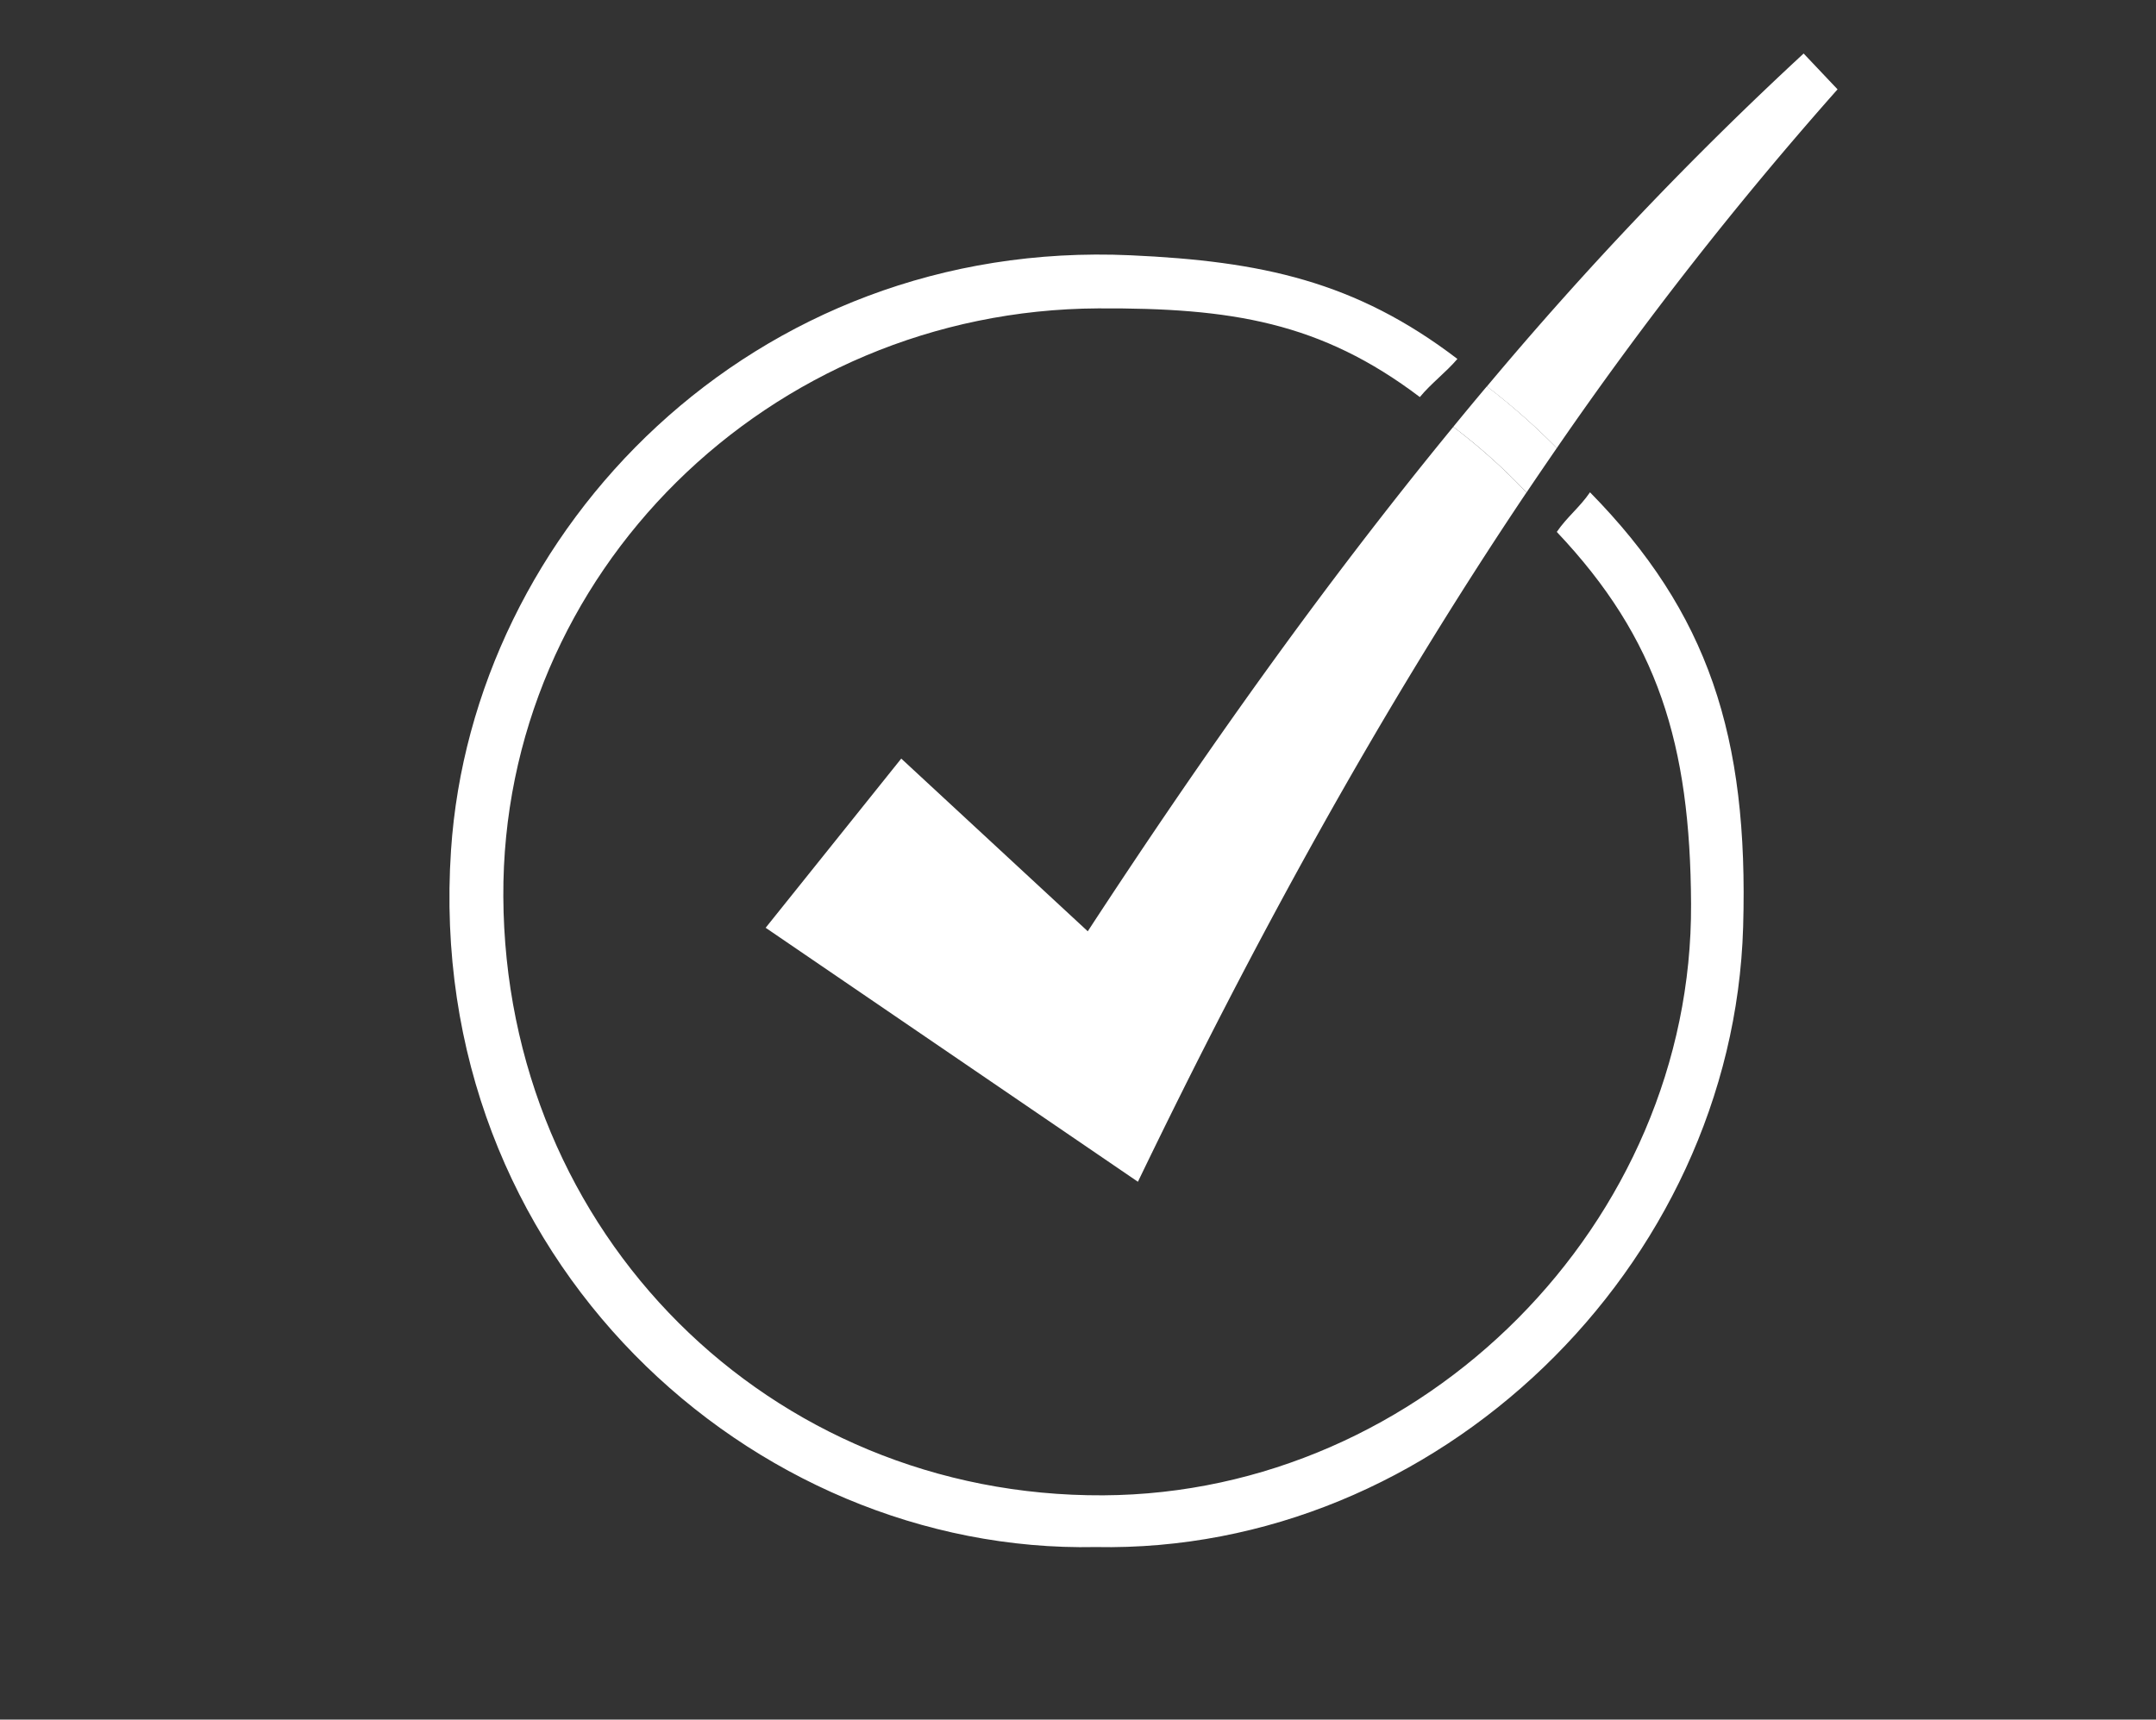
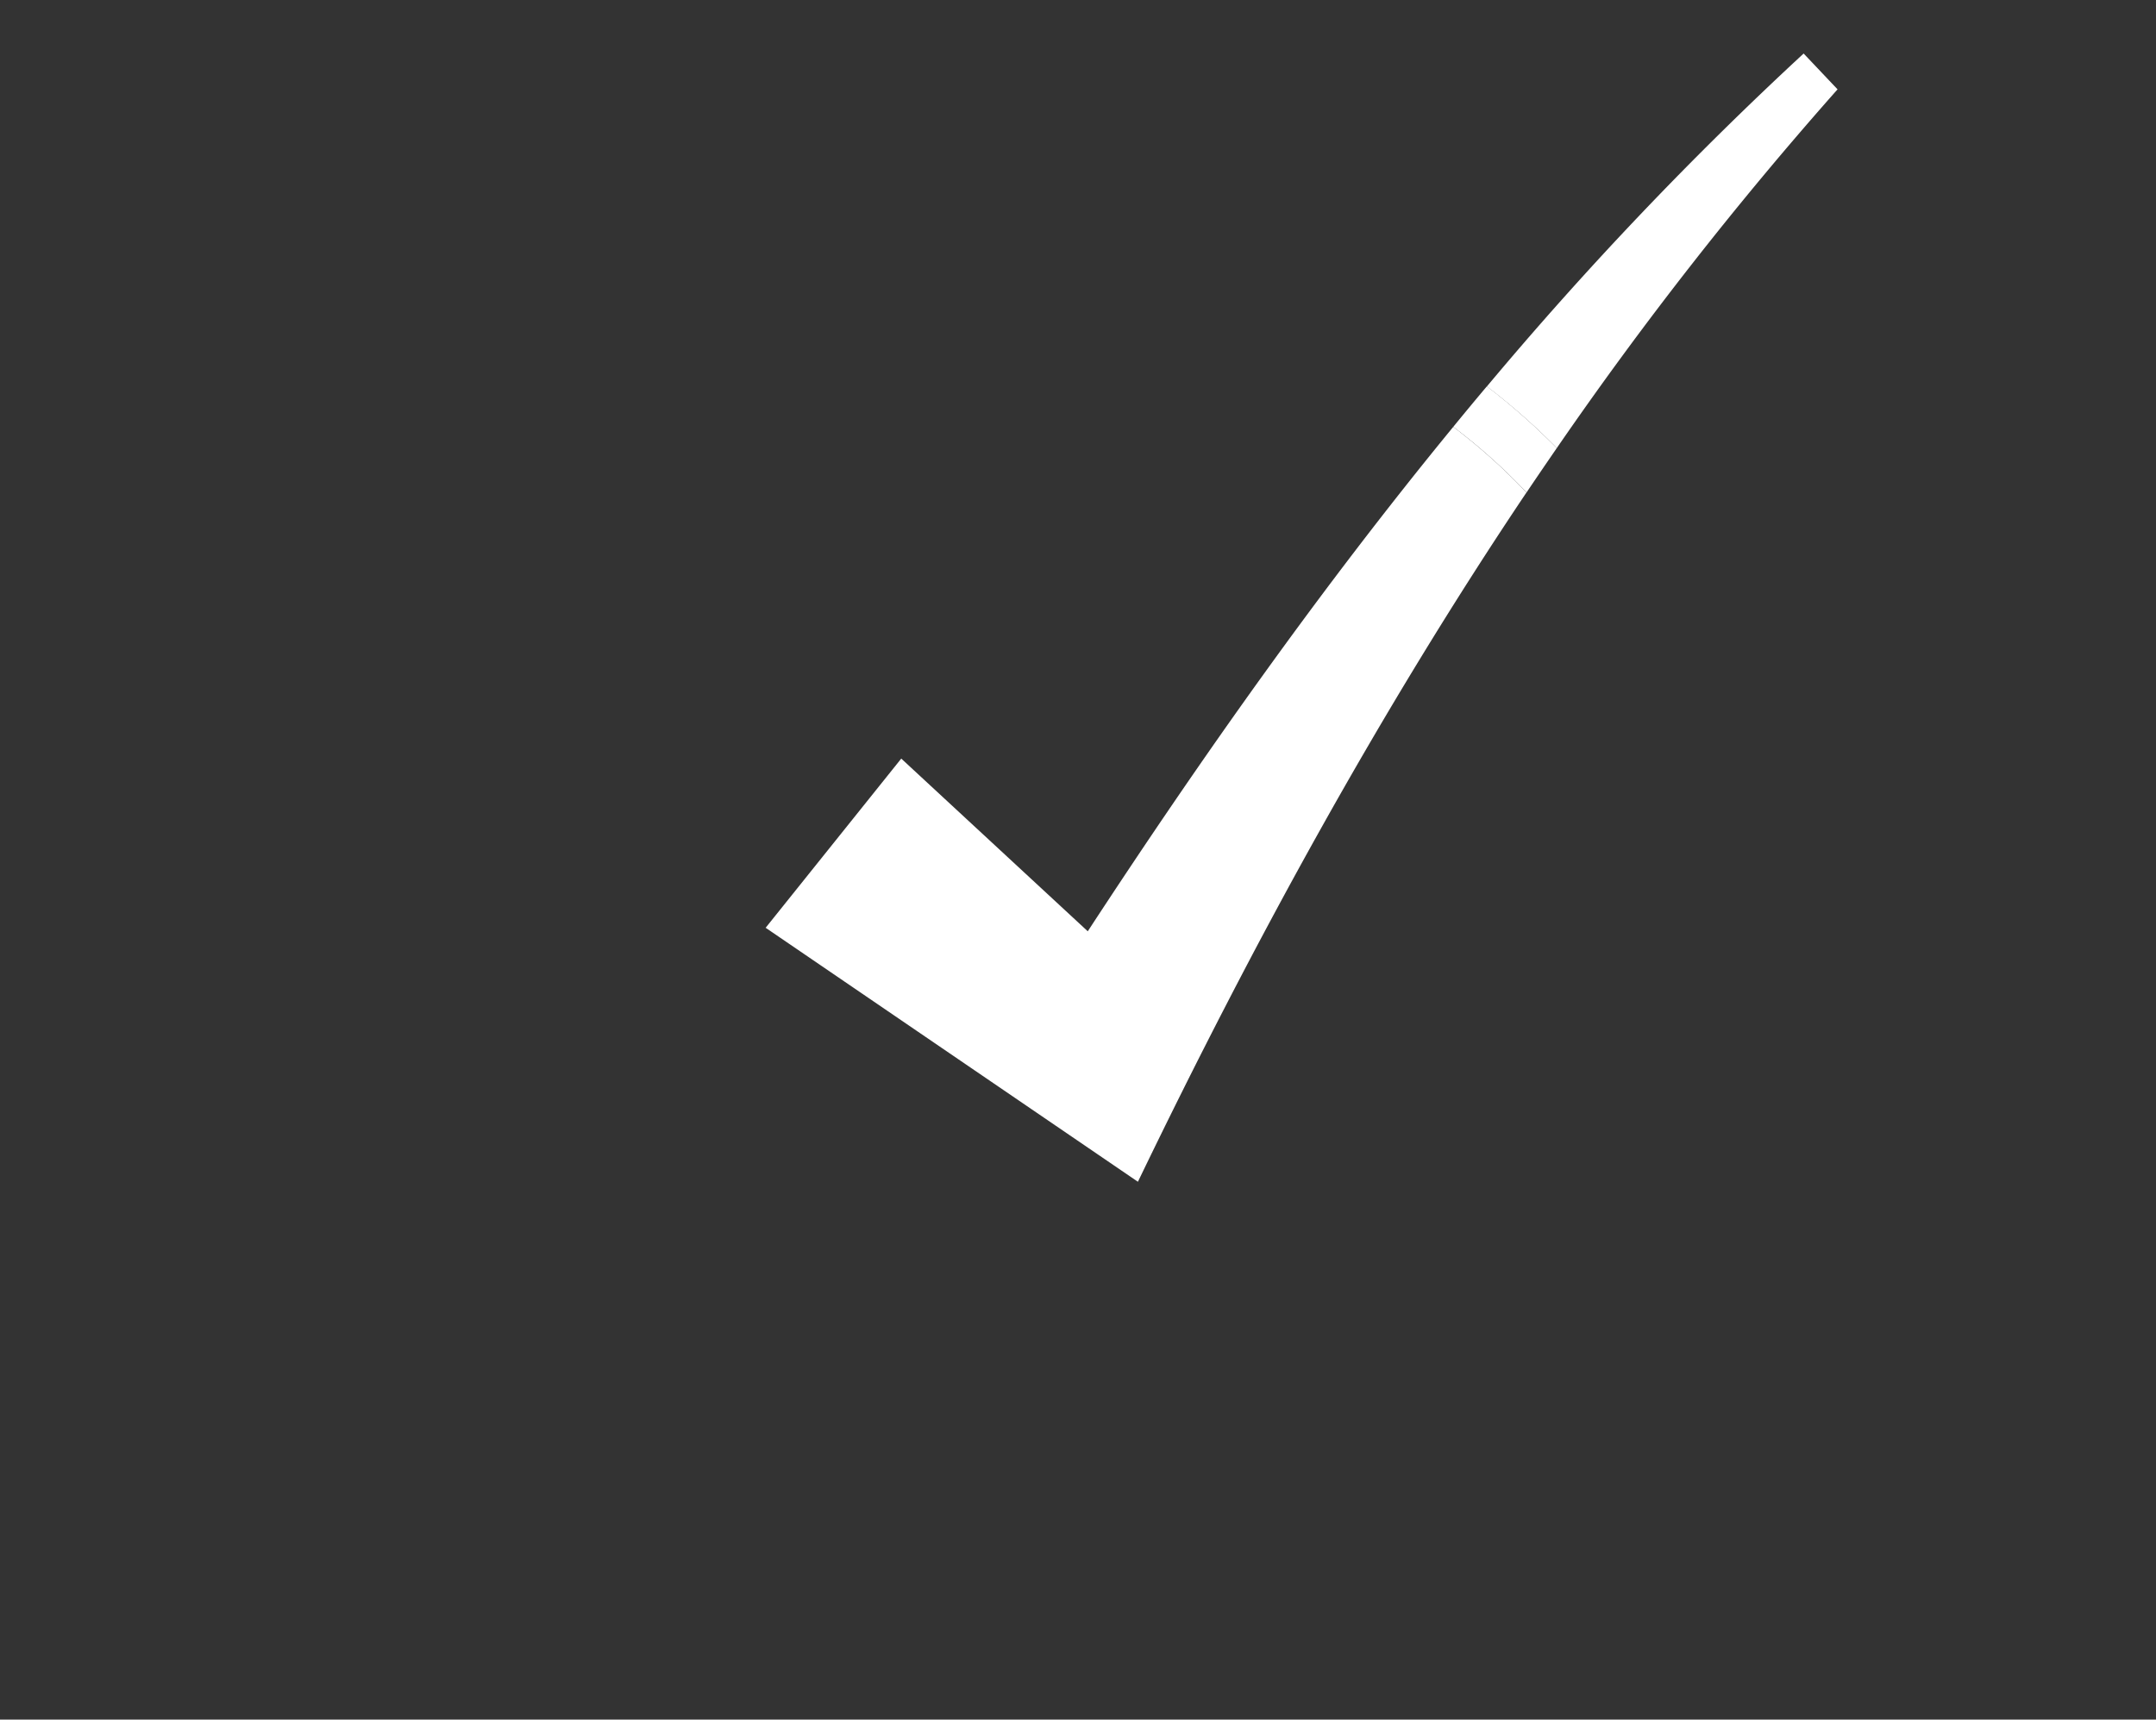
<svg xmlns="http://www.w3.org/2000/svg" id="Layer_1" data-name="Layer 1" viewBox="0 0 516.72 412.25">
  <rect x="0" y="0" width="516.72" height="412.25" fill="#333333" stroke="none" />
  <defs>
    <style>.cls-1{fill:none;}.cls-2{fill:#fff;}</style>
  </defs>
-   <path class="cls-1" d="M183.51,222.42,216,181.86l44.69,41.4c27.35-41.85,56.08-82.5,87.6-120.93a139.31,139.31,0,0,0-85.1-28.41c-79,.39-142.95,63.65-142.57,141,.4,80.74,63.73,144,143.79,143.55,76.71-.41,141.28-65.39,140.87-141.77a144.21,144.21,0,0,0-39.43-98.65c-35.16,52.33-65.46,107.87-93.13,165.25Z" />
  <path class="cls-2" d="M348.3,102.33c-31.52,38.43-60.25,79.08-87.6,120.93L216,181.86l-32.5,40.56,89.22,60.89c27.67-57.38,58-112.92,93.13-165.25A143.16,143.16,0,0,0,348.3,102.33Z" />
  <path class="cls-2" d="M373.11,107.42a890.53,890.53,0,0,1,67.29-86l-8.13-8.59a862.6,862.6,0,0,0-75.92,79.82A157.69,157.69,0,0,1,373.11,107.42Z" />
-   <path class="cls-2" d="M373.11,127.52c24.24,25.62,32,50.89,32.18,89.19.41,76.38-64.16,141.36-140.87,141.77-80.06.42-143.39-62.81-143.79-143.55-.38-77.36,63.57-140.62,142.57-141,31.88-.16,53.34,3.28,77.09,21.26,2.67-3.25,6.26-5.93,9-9.14-24.45-18.68-47.1-23.44-78.32-24.85C180.42,57.08,113.19,127,108.09,203.88c-6.49,97.87,72.15,168.69,154.49,167,81.88,1.62,152.77-67.06,155.19-148.63,1.35-45.85-8.41-75.42-36.7-104.23C378.63,121.6,375.5,124,373.11,127.52Z" />
  <path class="cls-2" d="M365.86,118.06q3.6-5.34,7.25-10.64a157.69,157.69,0,0,0-16.76-14.8q-4.07,4.83-8.05,9.71A143.16,143.16,0,0,1,365.86,118.06Z" />
</svg>